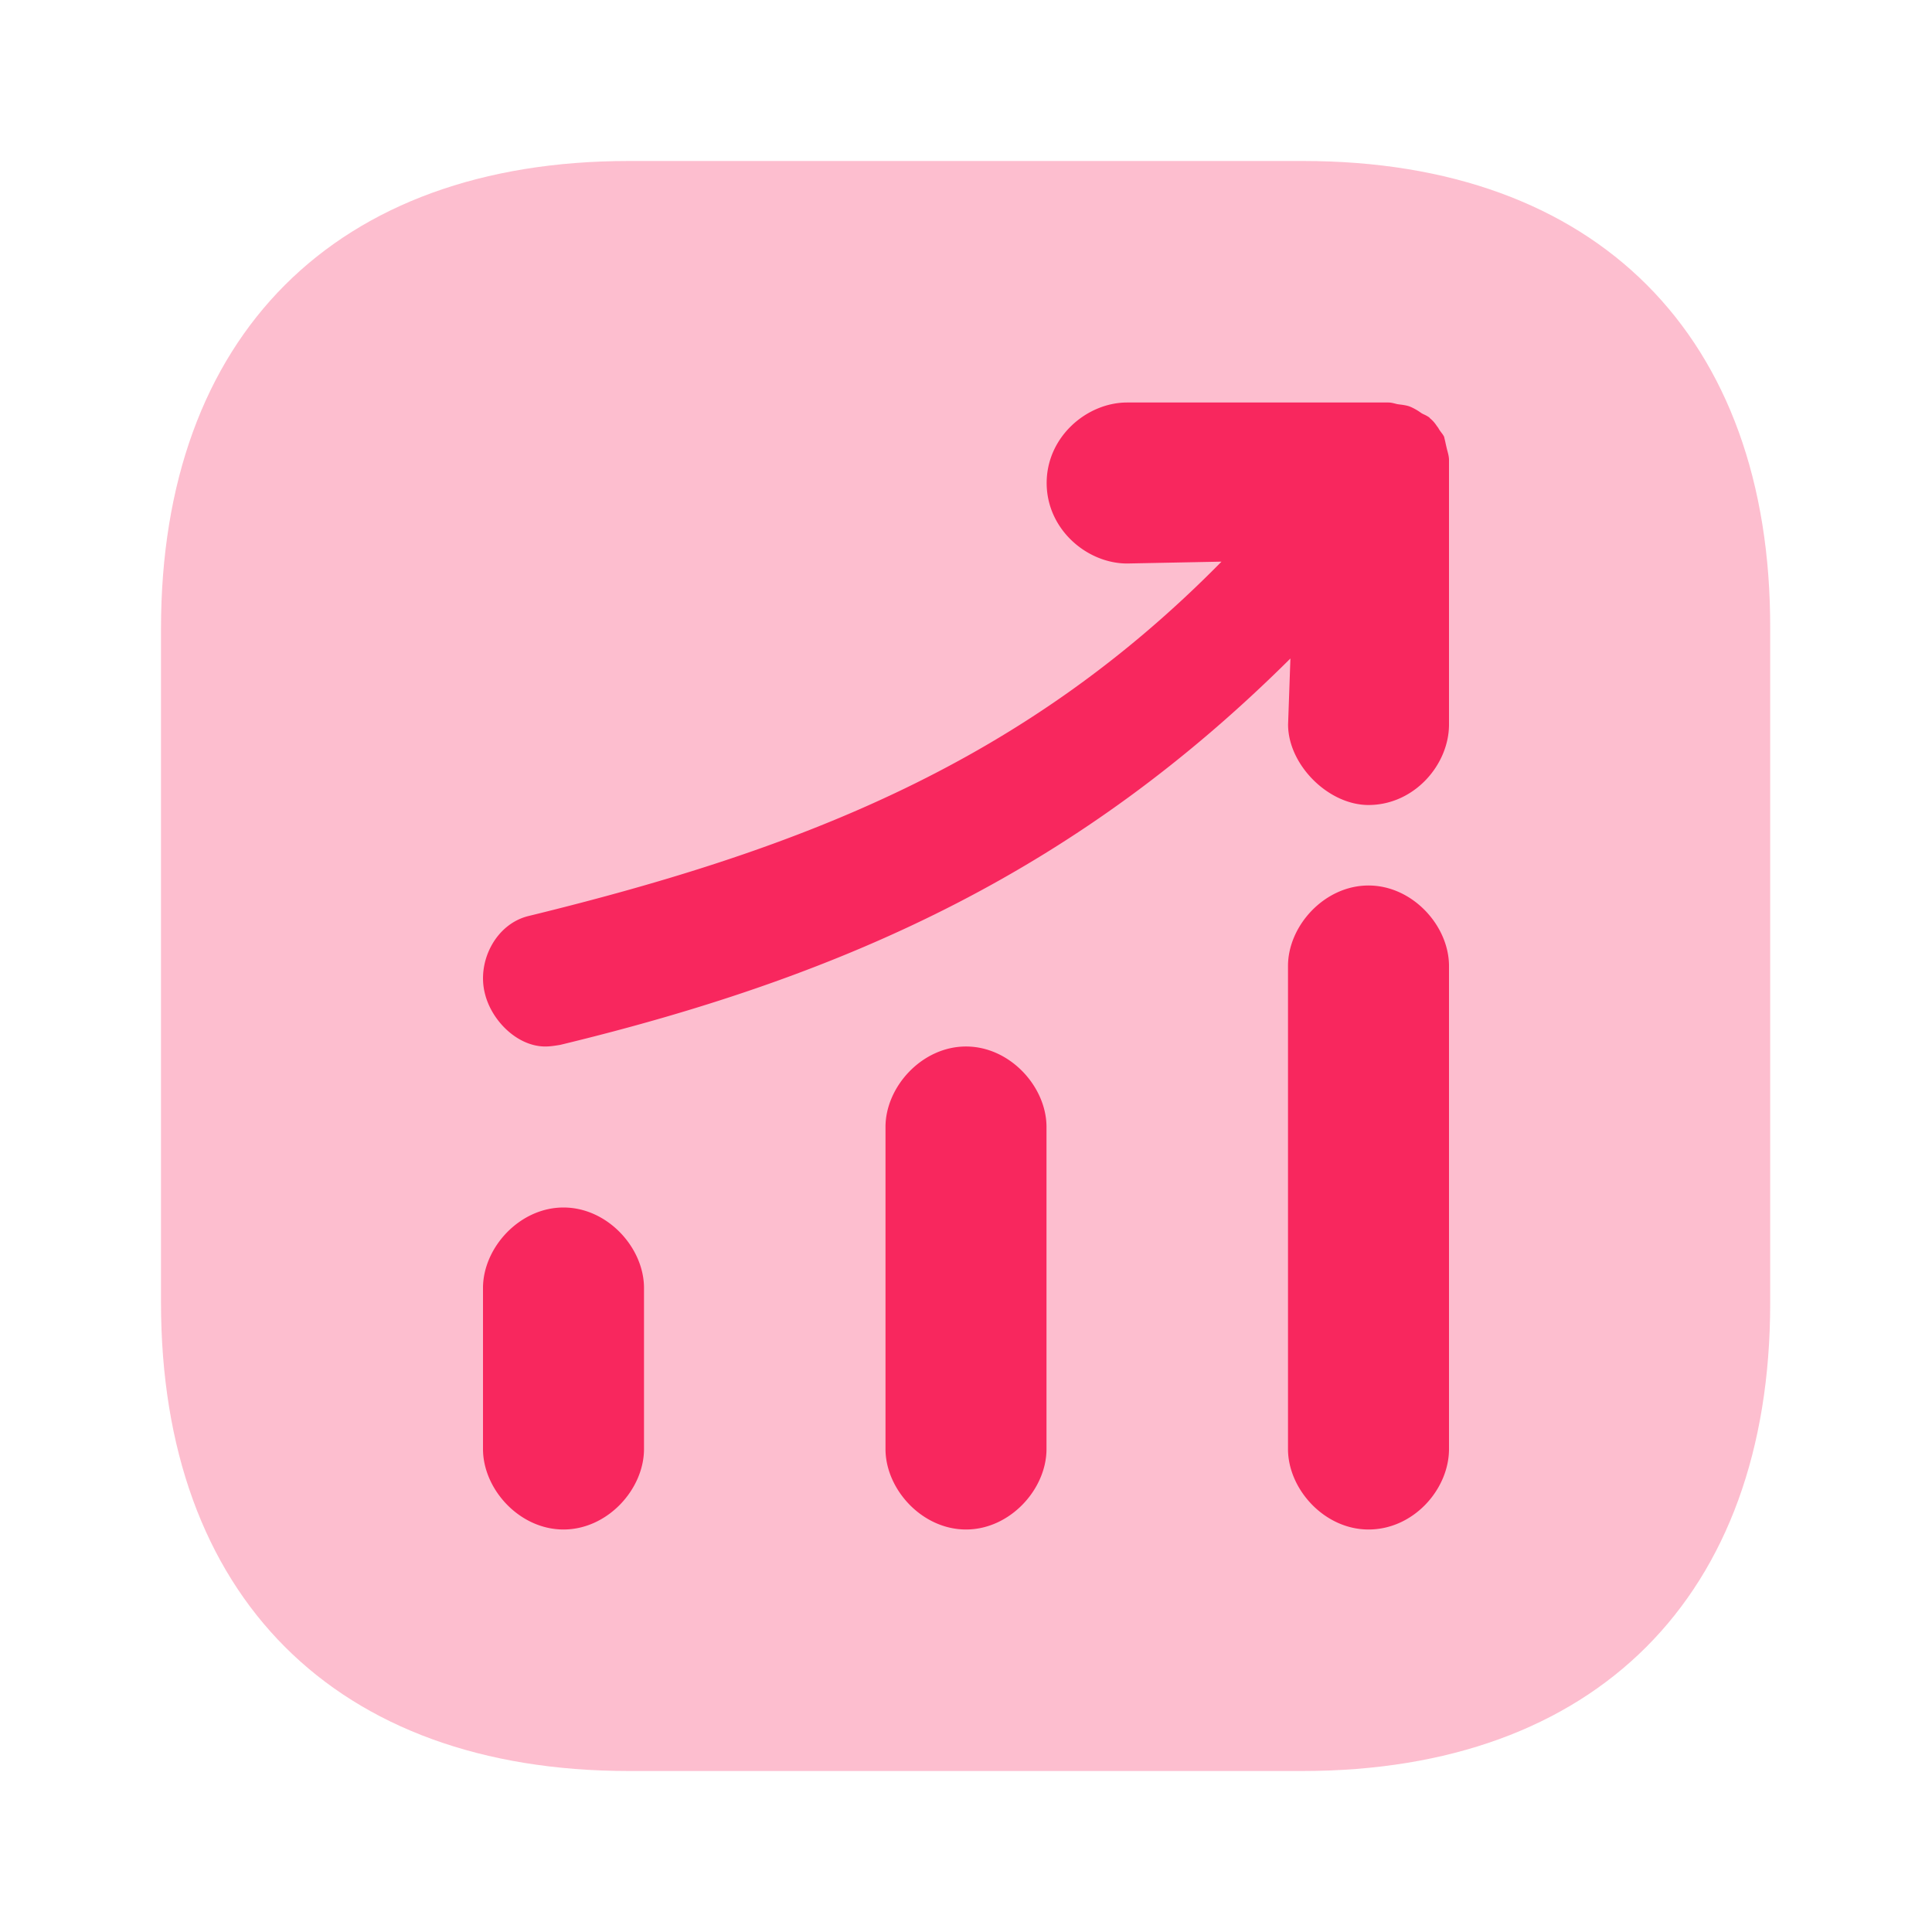
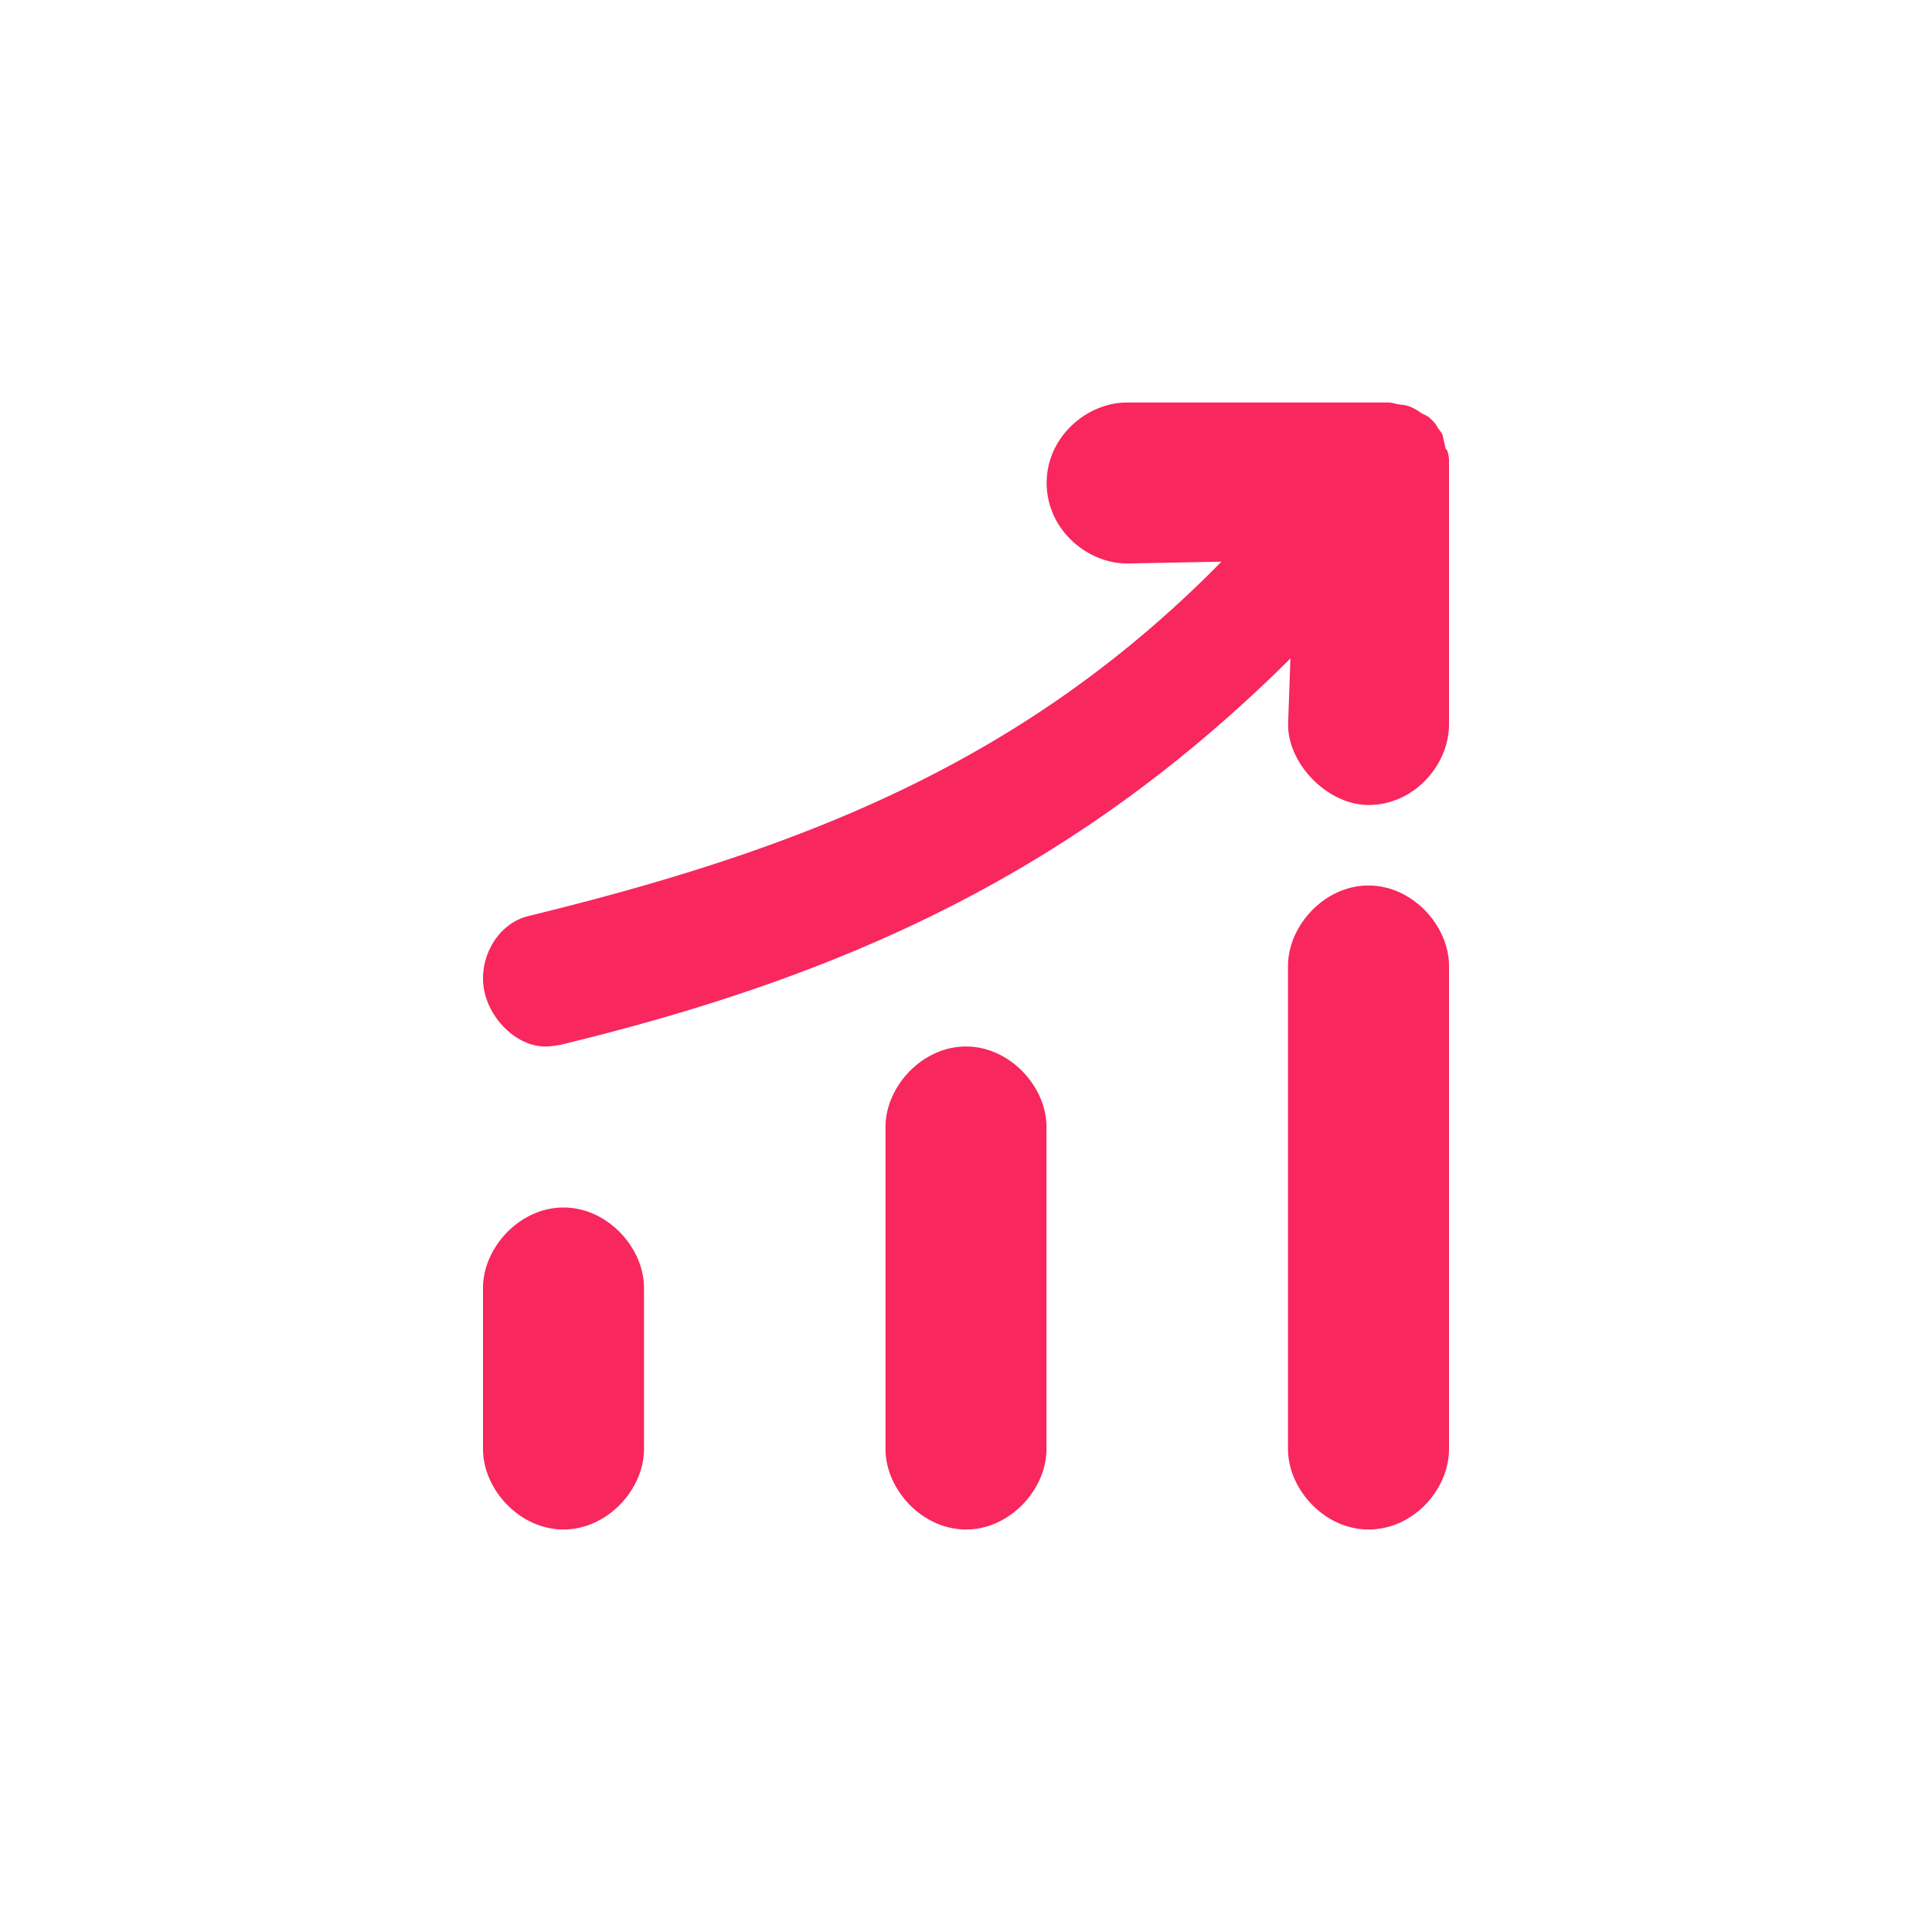
<svg xmlns="http://www.w3.org/2000/svg" width="24" height="24" fill="none">
-   <path fill="#F8275E" d="M16.19 2H7.81C4.17 2 2 4.17 2 7.81v8.37C2 19.83 4.17 22 7.81 22h8.37c3.64 0 5.81-2.17 5.81-5.81V7.81C22 4.17 19.83 2 16.19 2Z" opacity=".3" />
-   <path fill="#F8275E" d="M17.98 5.6c.01.038.02.077.02.112V9c0 .5-.432 1-1 1-.5 0-.999-.5-.999-1l.029-.82c-2.605 2.59-5.426 3.92-9.072 4.8-.061.01-.123.02-.184.02-.347 0-.668-.321-.75-.657-.102-.396.133-.865.542-.964 3.442-.84 6.177-1.93 8.608-4.402L14.002 7c-.5 0-1-.425-1-1s.5-1 1-1h3.242c.034 0 .06.007.092.015l.02.005a.815.815 0 0 0 .052.007c.034.005.068.01.102.022.05.02.102.05.143.08.015.01.03.017.046.024a.415.415 0 0 1 .058.034c.002.003.004.007.008.01a.406.406 0 0 1 .081.091l.021.028c.01.02.023.038.036.055.013.017.026.034.036.054l.015.064a2.543 2.543 0 0 0 .026.112ZM17 19c-.547 0-1-.5-1-1v-6c0-.5.453-1 1-1 .547 0 1 .5 1 1v6c0 .5-.44 1-1 1ZM11 18c0 .5.453 1 1 1 .547 0 1-.5 1-1v-4c0-.5-.453-1-1-1-.547 0-1 .5-1 1v4ZM6 18c0 .5.453 1 1 1 .547 0 1-.5 1-1v-2c0-.5-.453-1-1-1-.547 0-1 .5-1 1v2Z" />
+   <path fill="#F8275E" d="M17.98 5.6c.01.038.02.077.02.112V9c0 .5-.432 1-1 1-.5 0-.999-.5-.999-1l.029-.82c-2.605 2.59-5.426 3.92-9.072 4.8-.061.01-.123.02-.184.02-.347 0-.668-.321-.75-.657-.102-.396.133-.865.542-.964 3.442-.84 6.177-1.93 8.608-4.402L14.002 7c-.5 0-1-.425-1-1s.5-1 1-1h3.242c.034 0 .06.007.092.015l.02.005a.815.815 0 0 0 .052.007c.034.005.068.01.102.022.05.02.102.05.143.08.015.01.03.017.046.024a.415.415 0 0 1 .058.034c.002.003.004.007.008.01a.406.406 0 0 1 .081.091c.01.02.023.038.036.055.013.017.026.034.036.054l.015.064a2.543 2.543 0 0 0 .026.112ZM17 19c-.547 0-1-.5-1-1v-6c0-.5.453-1 1-1 .547 0 1 .5 1 1v6c0 .5-.44 1-1 1ZM11 18c0 .5.453 1 1 1 .547 0 1-.5 1-1v-4c0-.5-.453-1-1-1-.547 0-1 .5-1 1v4ZM6 18c0 .5.453 1 1 1 .547 0 1-.5 1-1v-2c0-.5-.453-1-1-1-.547 0-1 .5-1 1v2Z" />
</svg>